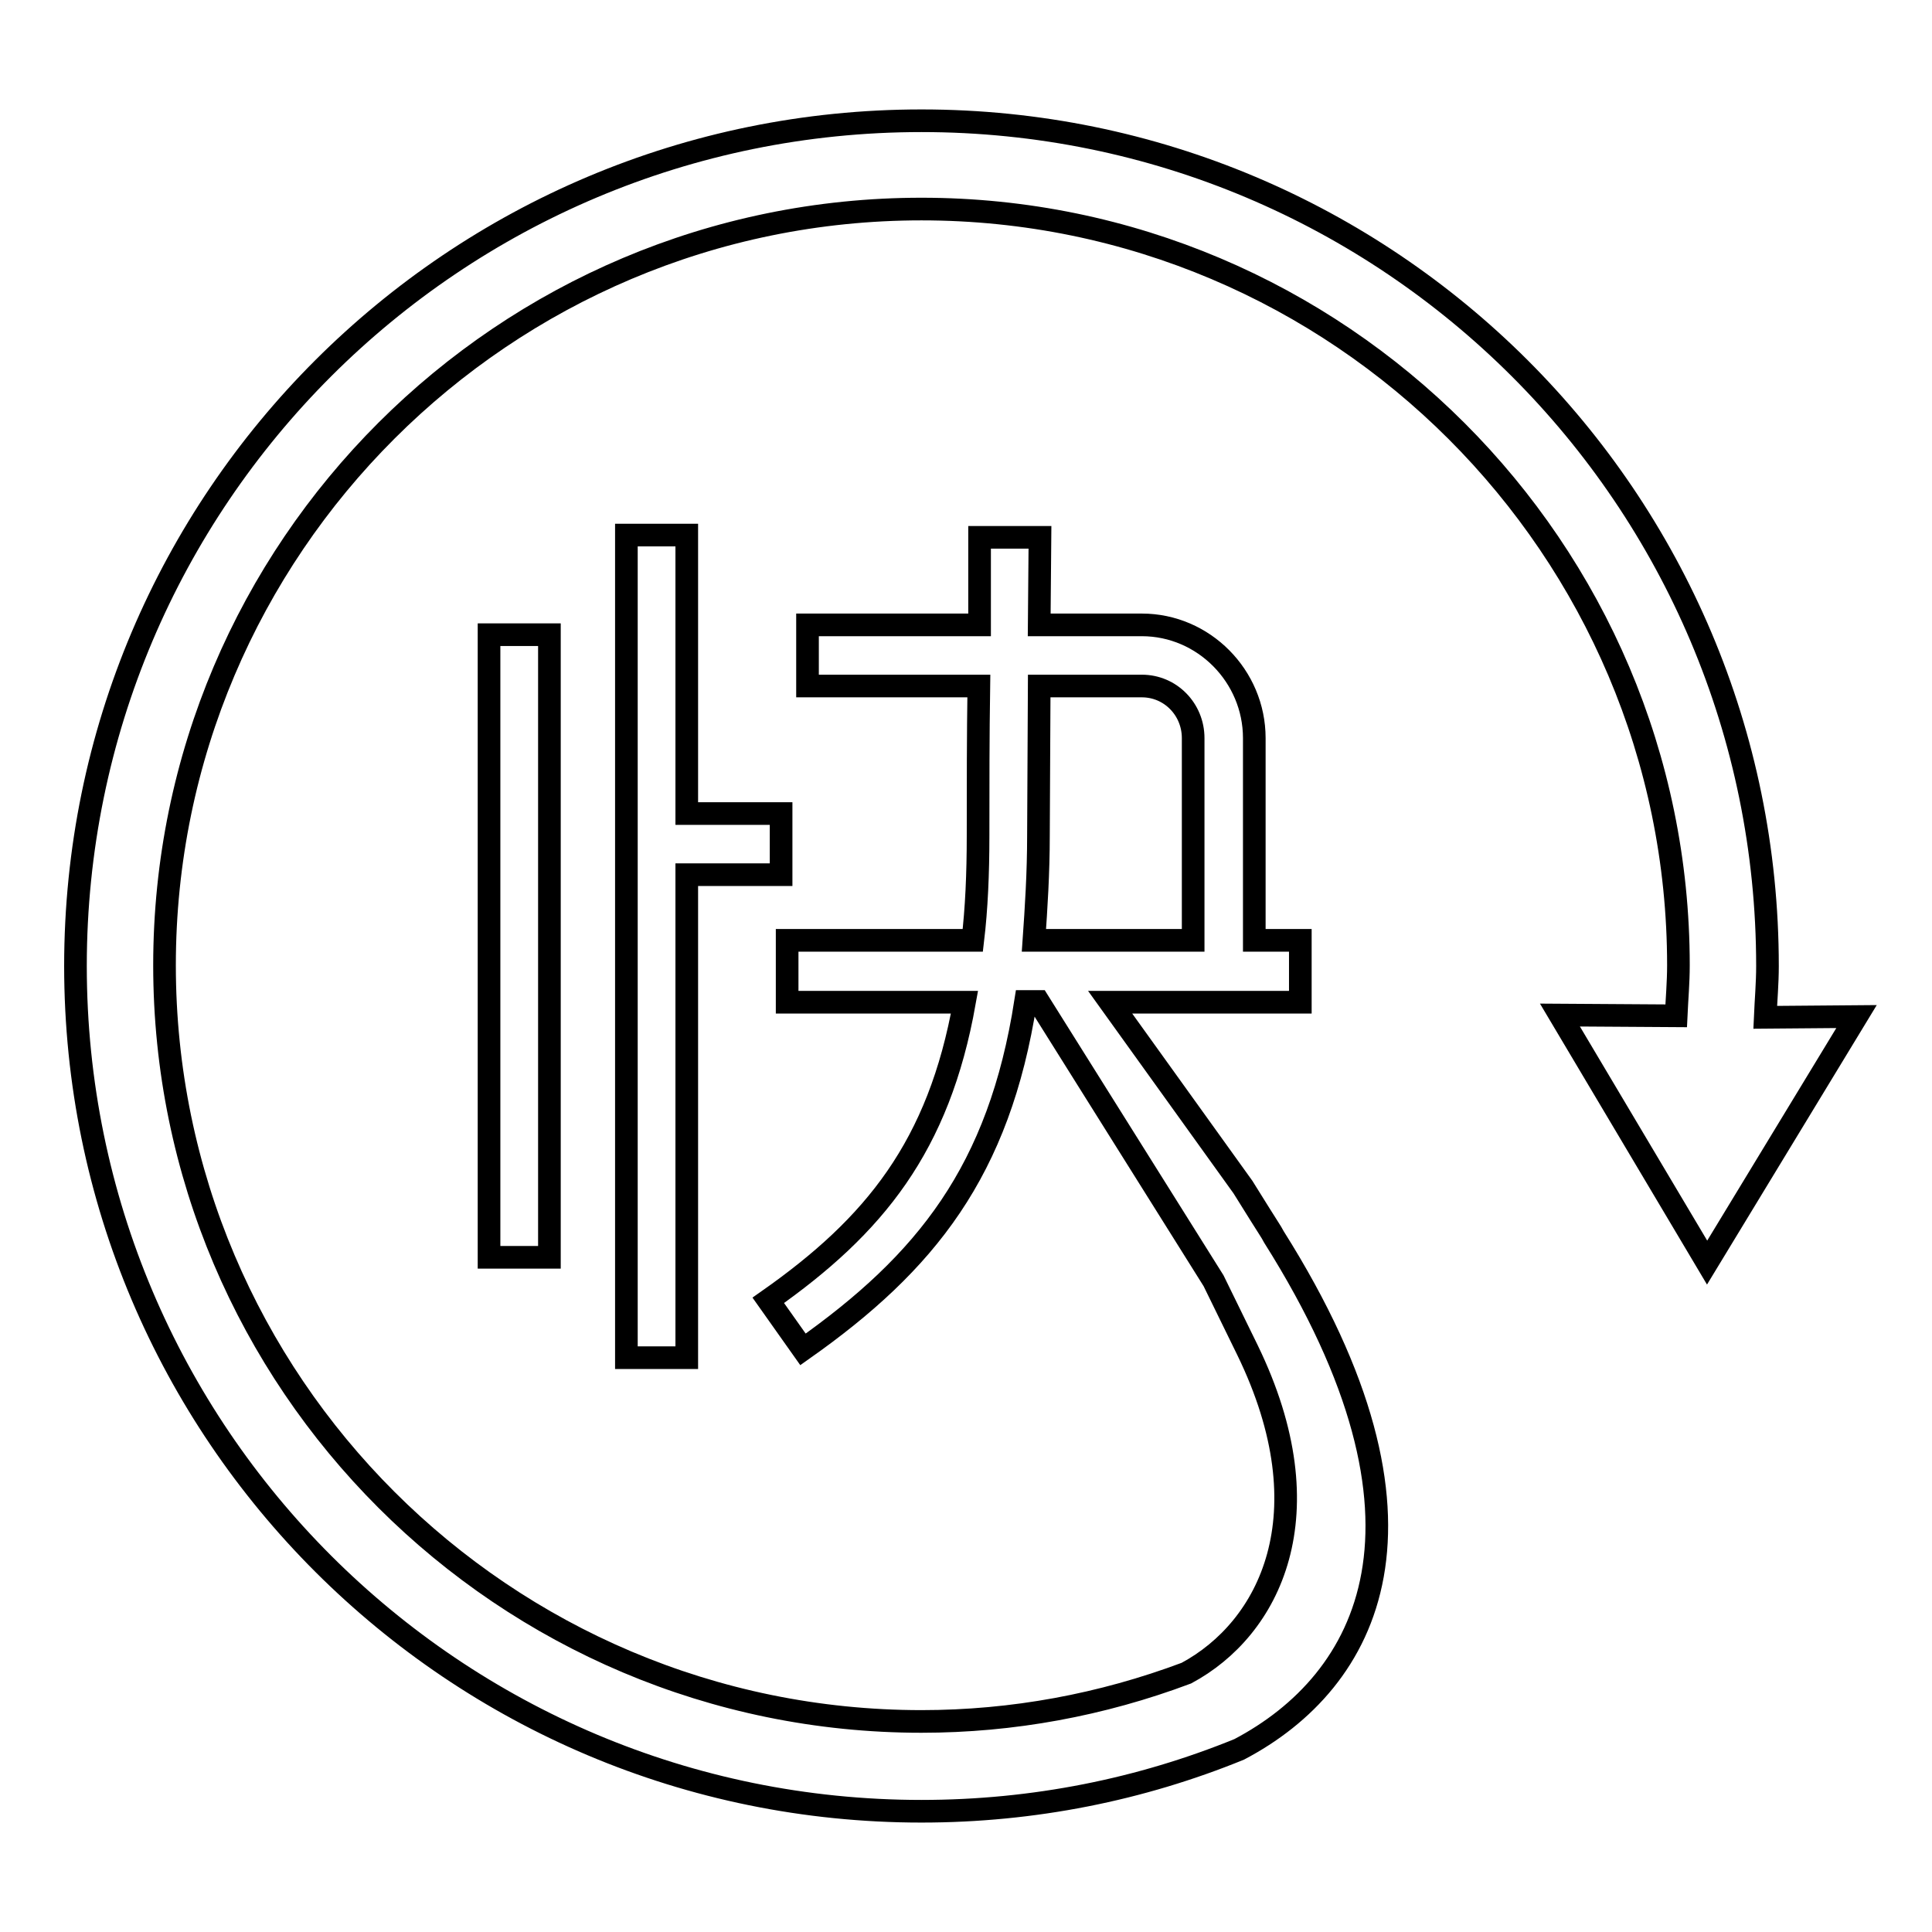
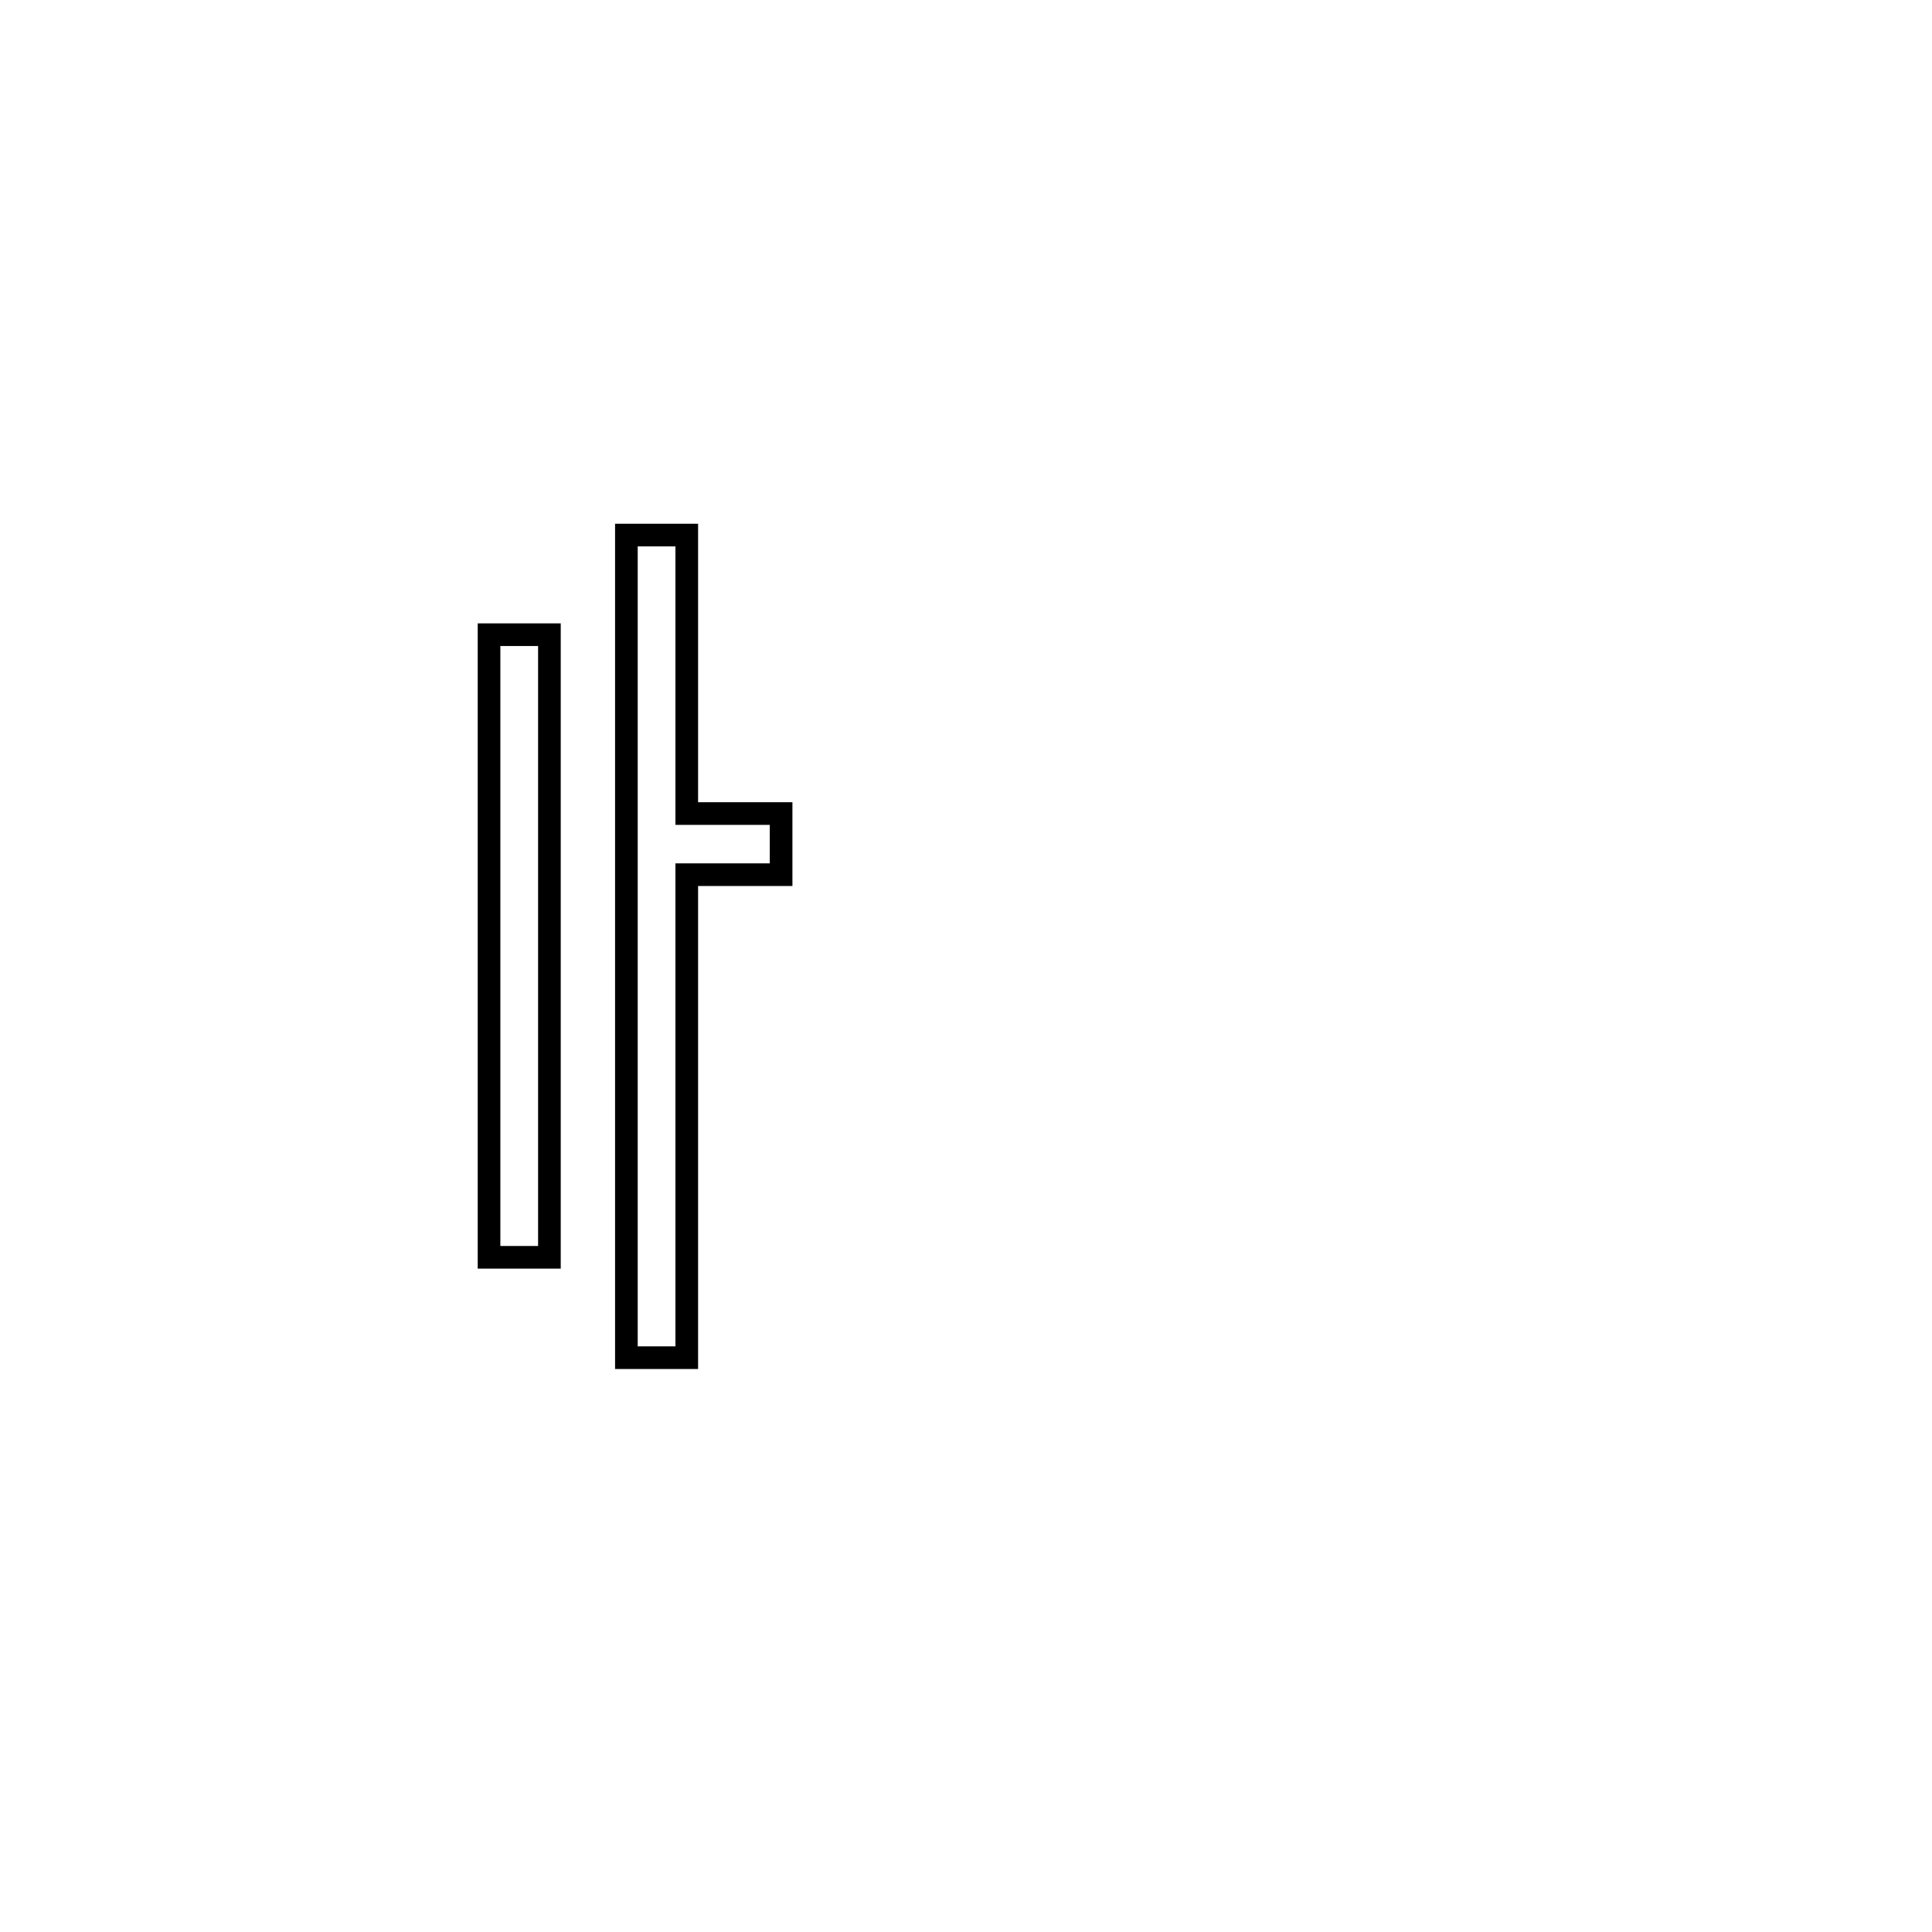
<svg xmlns="http://www.w3.org/2000/svg" version="1.1" x="0px" y="0px" viewBox="0 0 256 256" enable-background="new 0 0 256 256" xml:space="preserve">
  <g>
    <g>
-       <path stroke-width="3" fill-opacity="0" stroke="#000000" d="M233.9,134.8c0.1-2.3,0.3-4.5,0.3-6.8c0-61.9-50.2-112-112.1-112C60.2,16,10,66.1,10,128c0,61.9,50.2,112,112.1,112c14.9,0,29.1-2.9,42.1-8.2l0,0c17.1-9,28.5-30,4.6-67.9c-0.6-1.1,0,0-4.1-6.6l-17.6-24.5h25.2v-8.2h-6.1V97.8c0-8.2-6.7-15-14.9-15h-13.6l0.1-11.6h-8v11.6h-22.8v8.1h22.7c-0.1,6.6-0.1,13.3-0.1,19.8c0,5.1-0.2,9.7-0.7,13.9h-24.6v8.2h23.5c-3.4,19.1-11.9,29.6-26,39.5l4.6,6.5c16.3-11.5,26-23.6,29.5-46.1h1.7l23.2,37l4.5,9.2c10.6,21.8,2.9,36.9-8.1,42.8c-11.2,4.2-23,6.4-35.1,6.4c-55.3,0-100.3-44.9-100.3-100.2c0-55.3,45-100.2,100.3-100.2c55.3,0,100.3,45,100.3,100.2c0,2.3-0.2,4.5-0.3,6.7l-15.4-0.1l19.5,32.8l19.8-32.6L233.9,134.8z M137,124.6c0.3-4.3,0.6-8.9,0.6-13.9l0.1-19.8h13.6c3.8,0,6.8,3.1,6.8,6.9v26.8H137z" />
      <path stroke-width="3" fill-opacity="0" stroke="#000000" d="M83,70.9v109h8v-64h12.5v-8.1H91V70.9H83z" />
      <path stroke-width="3" fill-opacity="0" stroke="#000000" d="M64.8,84.1h8v82.5h-8V84.1L64.8,84.1z" />
    </g>
  </g>
</svg>